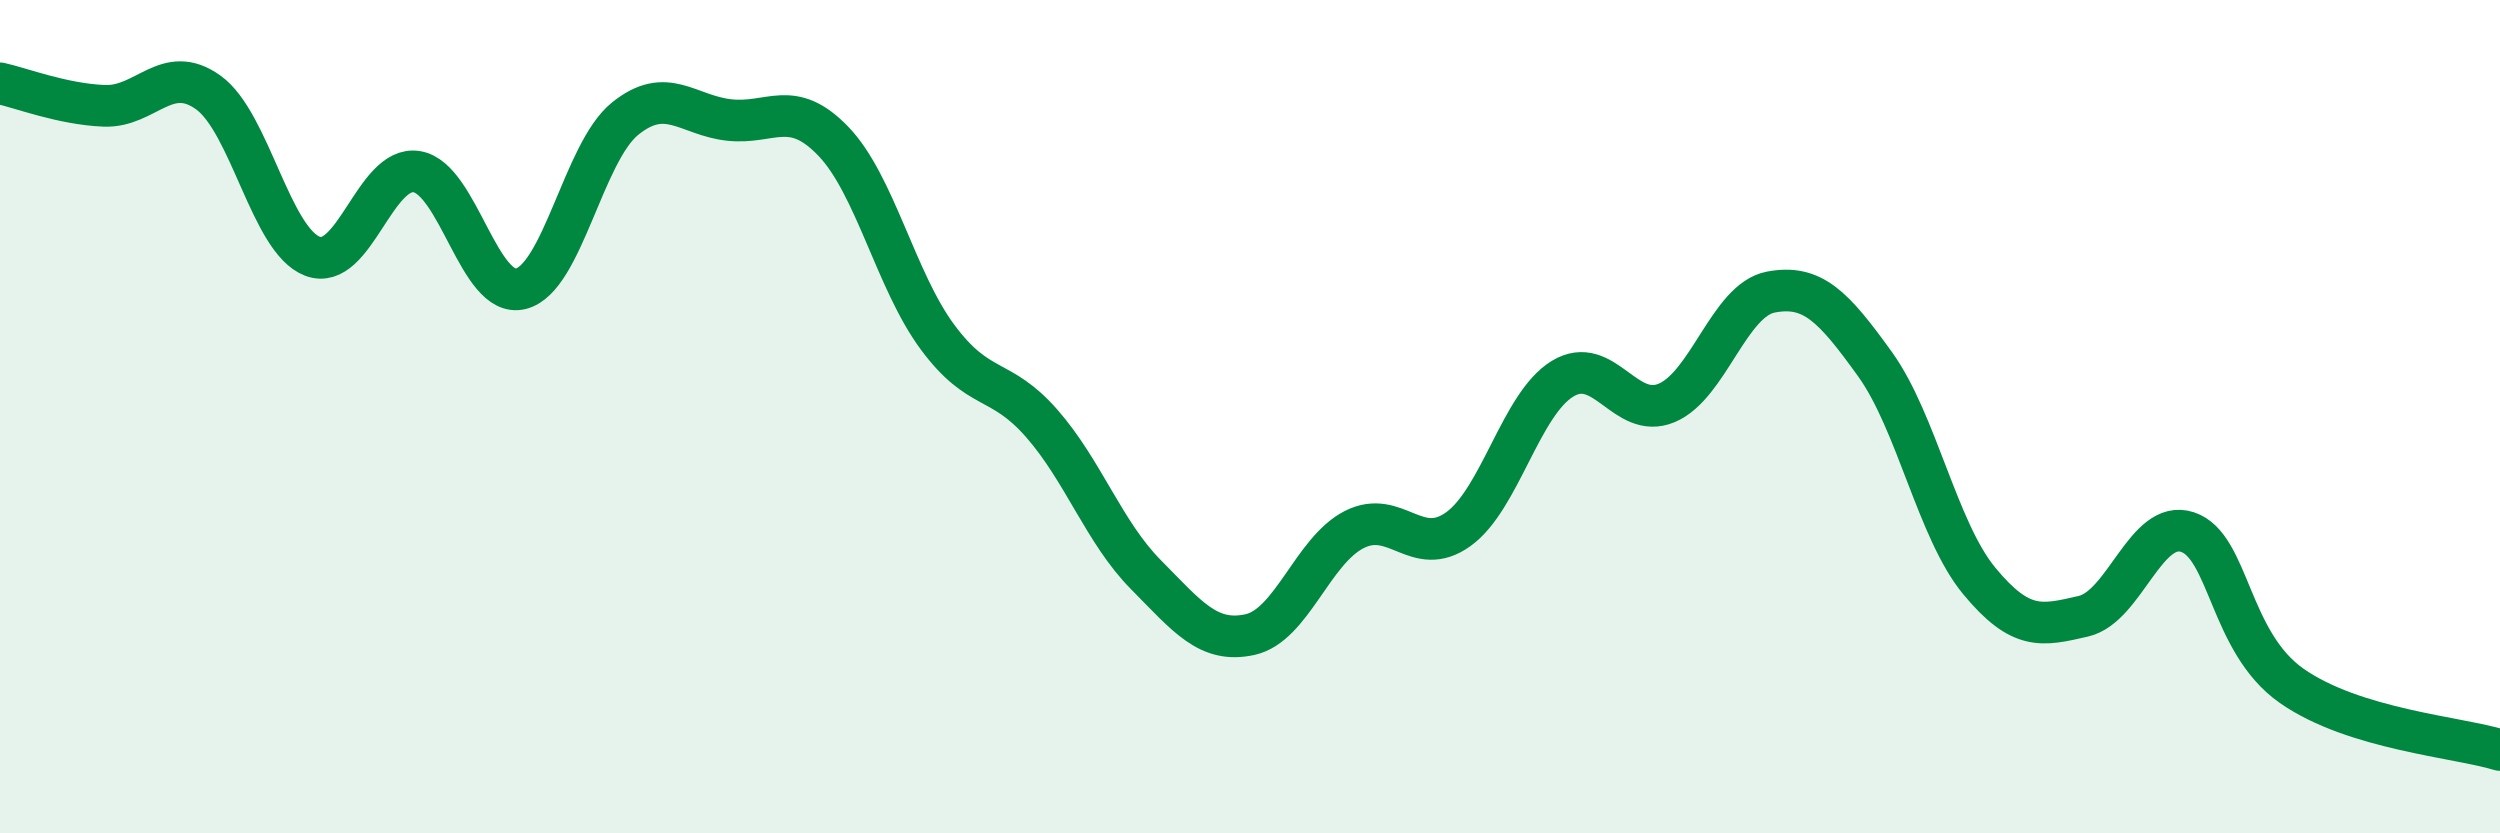
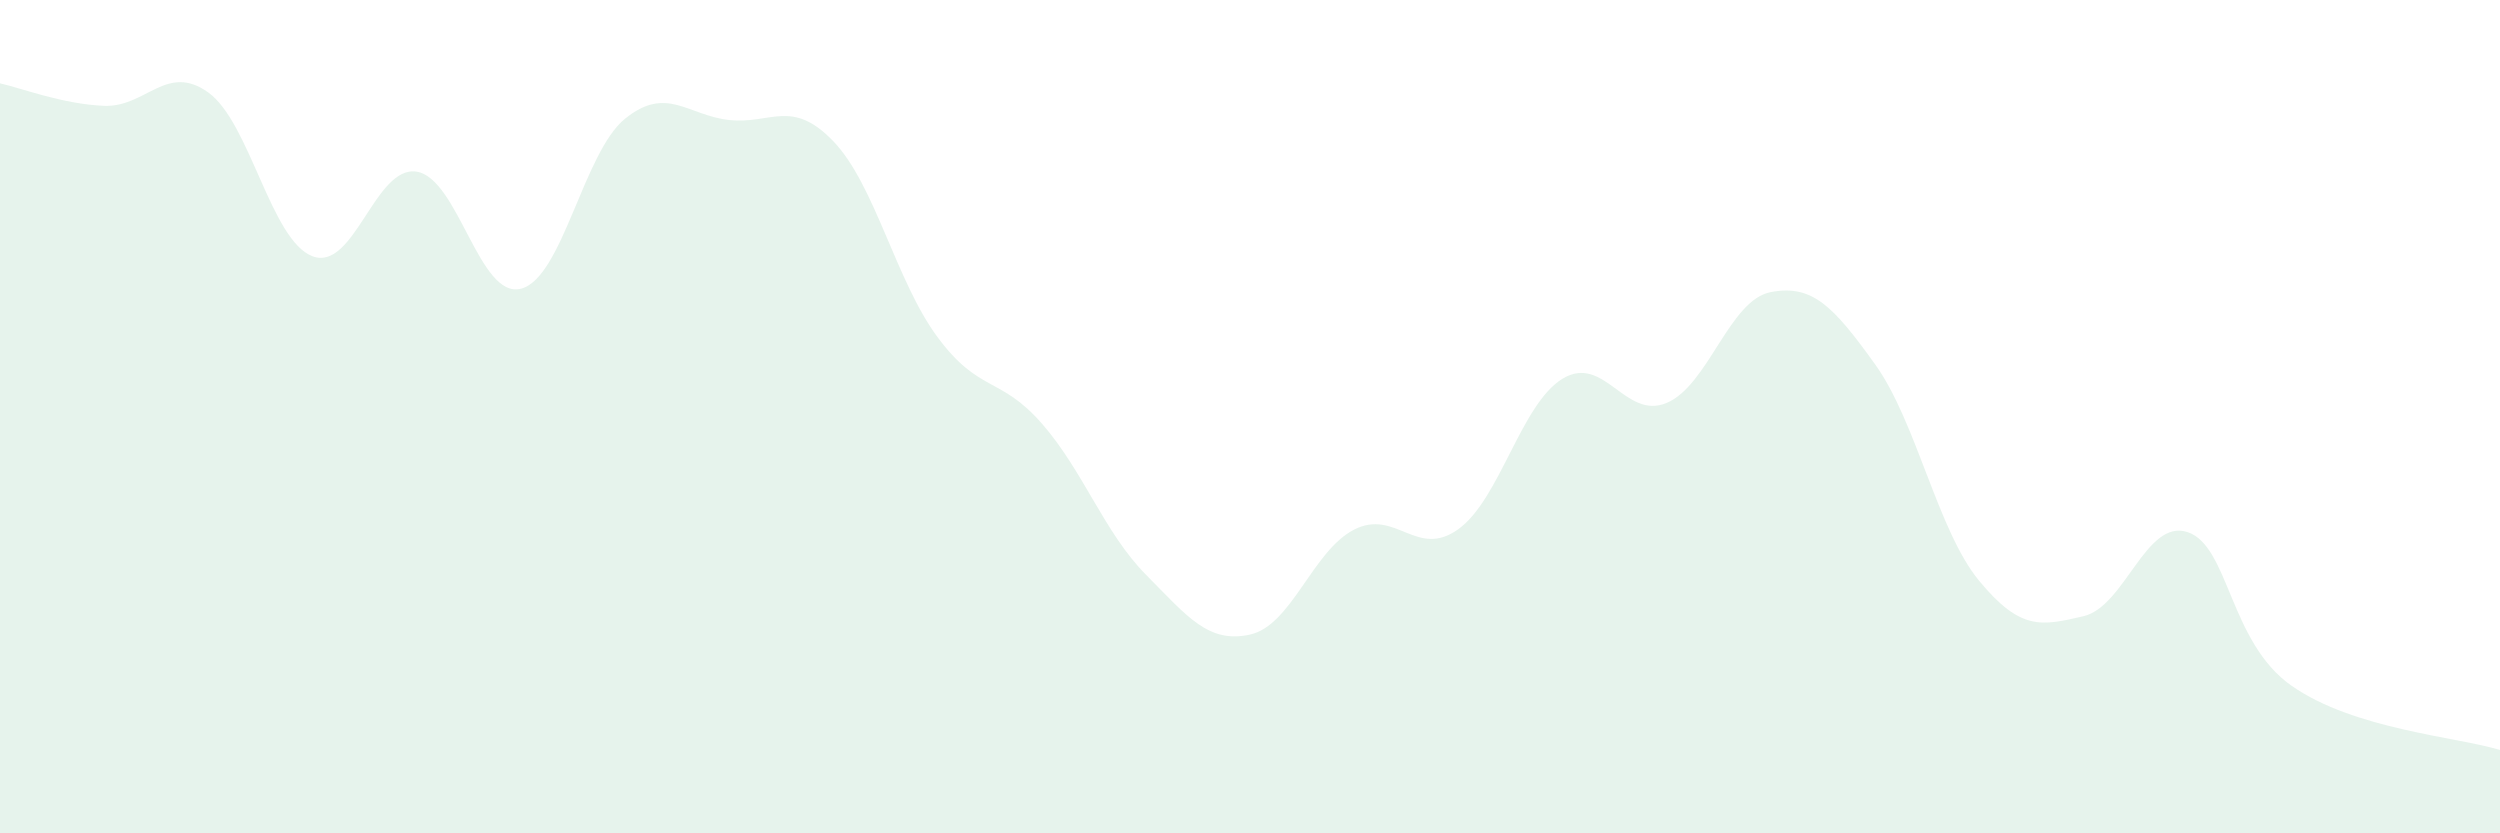
<svg xmlns="http://www.w3.org/2000/svg" width="60" height="20" viewBox="0 0 60 20">
  <path d="M 0,2 C 0.5,2.11 1.5,2.5 2.5,2.54 C 3.5,2.58 4,1.5 5,2.22 C 6,2.94 6.5,5.77 7.5,6.15 C 8.5,6.53 9,3.96 10,4.12 C 11,4.28 11.5,7.18 12.5,6.93 C 13.5,6.68 14,3.66 15,2.85 C 16,2.04 16.5,2.77 17.5,2.88 C 18.5,2.99 19,2.35 20,3.39 C 21,4.43 21.5,6.74 22.5,8.09 C 23.5,9.44 24,9.02 25,10.16 C 26,11.3 26.5,12.78 27.5,13.79 C 28.5,14.8 29,15.45 30,15.23 C 31,15.01 31.5,13.22 32.5,12.71 C 33.5,12.2 34,13.42 35,12.7 C 36,11.98 36.5,9.7 37.5,9.09 C 38.5,8.48 39,10.09 40,9.67 C 41,9.25 41.5,7.2 42.5,7.01 C 43.5,6.82 44,7.35 45,8.74 C 46,10.13 46.5,12.73 47.5,13.94 C 48.5,15.15 49,15.02 50,14.79 C 51,14.56 51.5,12.44 52.5,12.77 C 53.5,13.1 53.5,15.41 55,16.46 C 56.5,17.51 59,17.69 60,18L60 20L0 20Z" fill="#008740" opacity="0.1" stroke-linecap="round" stroke-linejoin="round" />
-   <path d="M 0,2 C 0.5,2.11 1.5,2.5 2.5,2.54 C 3.5,2.58 4,1.5 5,2.22 C 6,2.94 6.5,5.77 7.5,6.15 C 8.5,6.53 9,3.96 10,4.12 C 11,4.28 11.5,7.18 12.5,6.93 C 13.5,6.68 14,3.66 15,2.85 C 16,2.04 16.5,2.77 17.5,2.88 C 18.5,2.99 19,2.35 20,3.39 C 21,4.43 21.5,6.74 22.5,8.09 C 23.5,9.44 24,9.02 25,10.16 C 26,11.3 26.5,12.78 27.5,13.79 C 28.5,14.8 29,15.45 30,15.23 C 31,15.01 31.5,13.22 32.5,12.71 C 33.5,12.2 34,13.42 35,12.7 C 36,11.98 36.5,9.7 37.5,9.09 C 38.5,8.48 39,10.09 40,9.67 C 41,9.25 41.5,7.2 42.5,7.01 C 43.5,6.82 44,7.35 45,8.74 C 46,10.13 46.5,12.73 47.5,13.94 C 48.5,15.15 49,15.02 50,14.79 C 51,14.56 51.5,12.44 52.5,12.77 C 53.5,13.1 53.5,15.41 55,16.46 C 56.5,17.51 59,17.69 60,18" stroke="#008740" stroke-width="1" fill="none" stroke-linecap="round" stroke-linejoin="round" />
</svg>